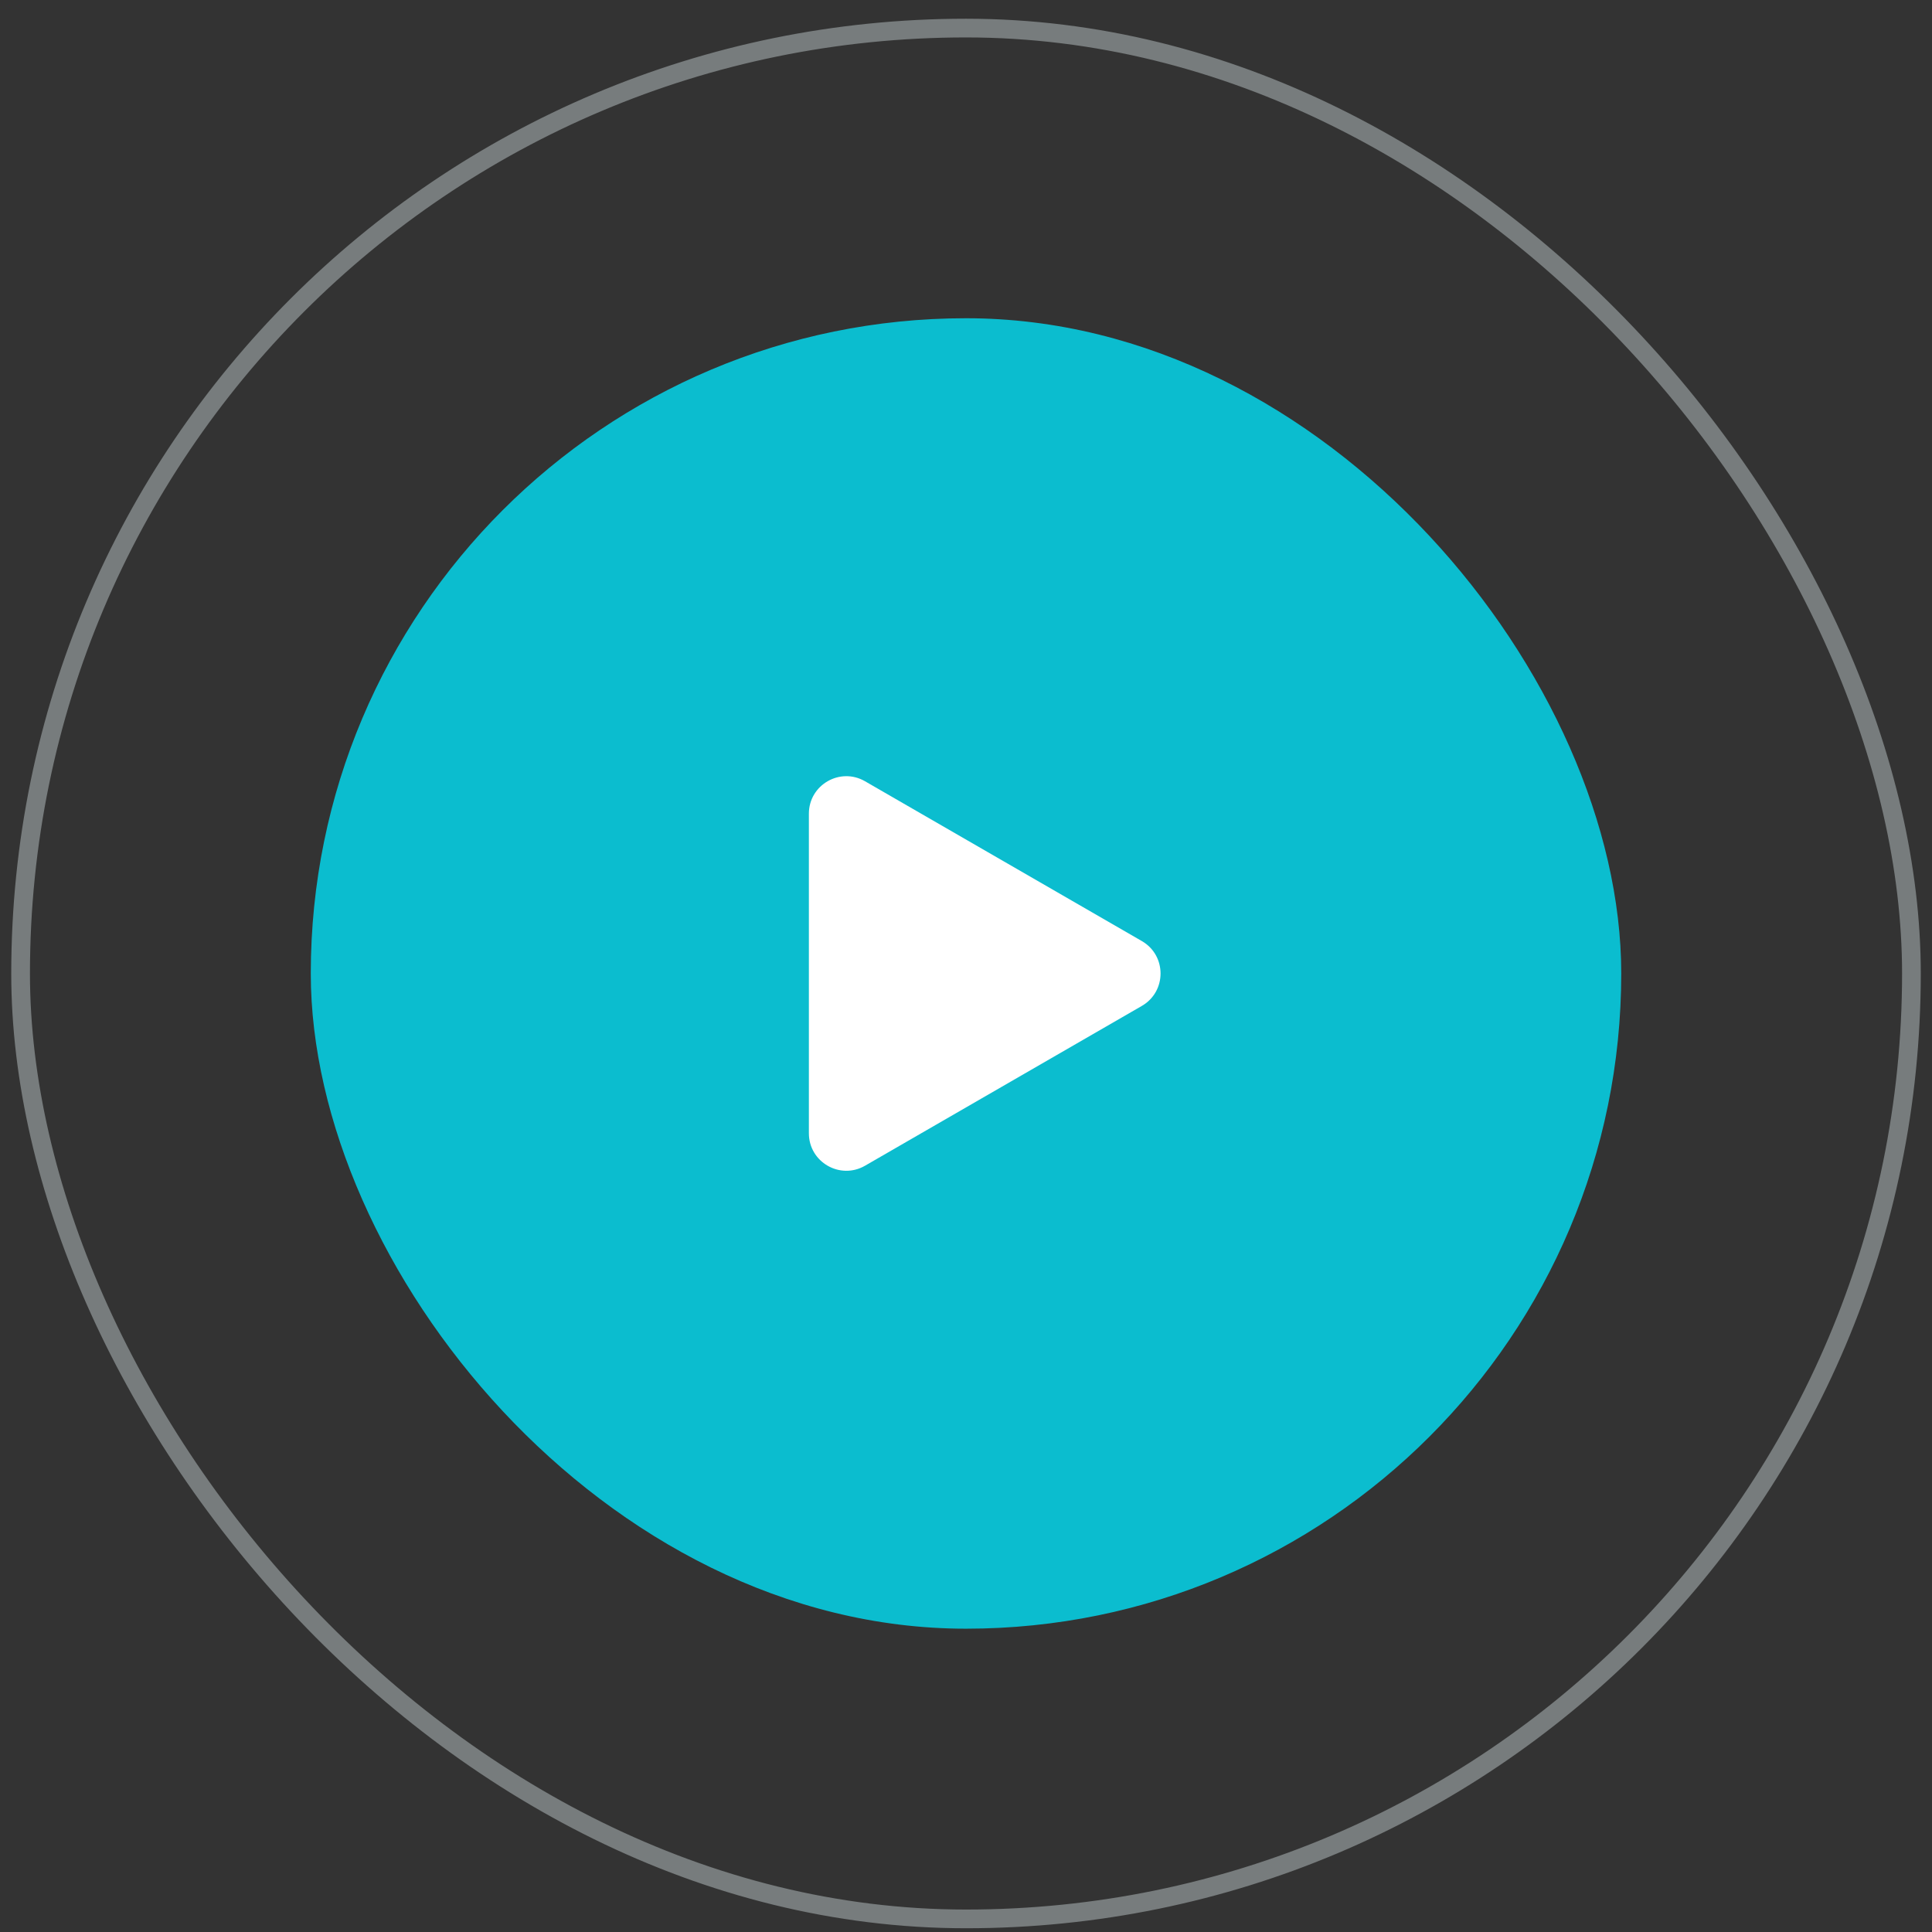
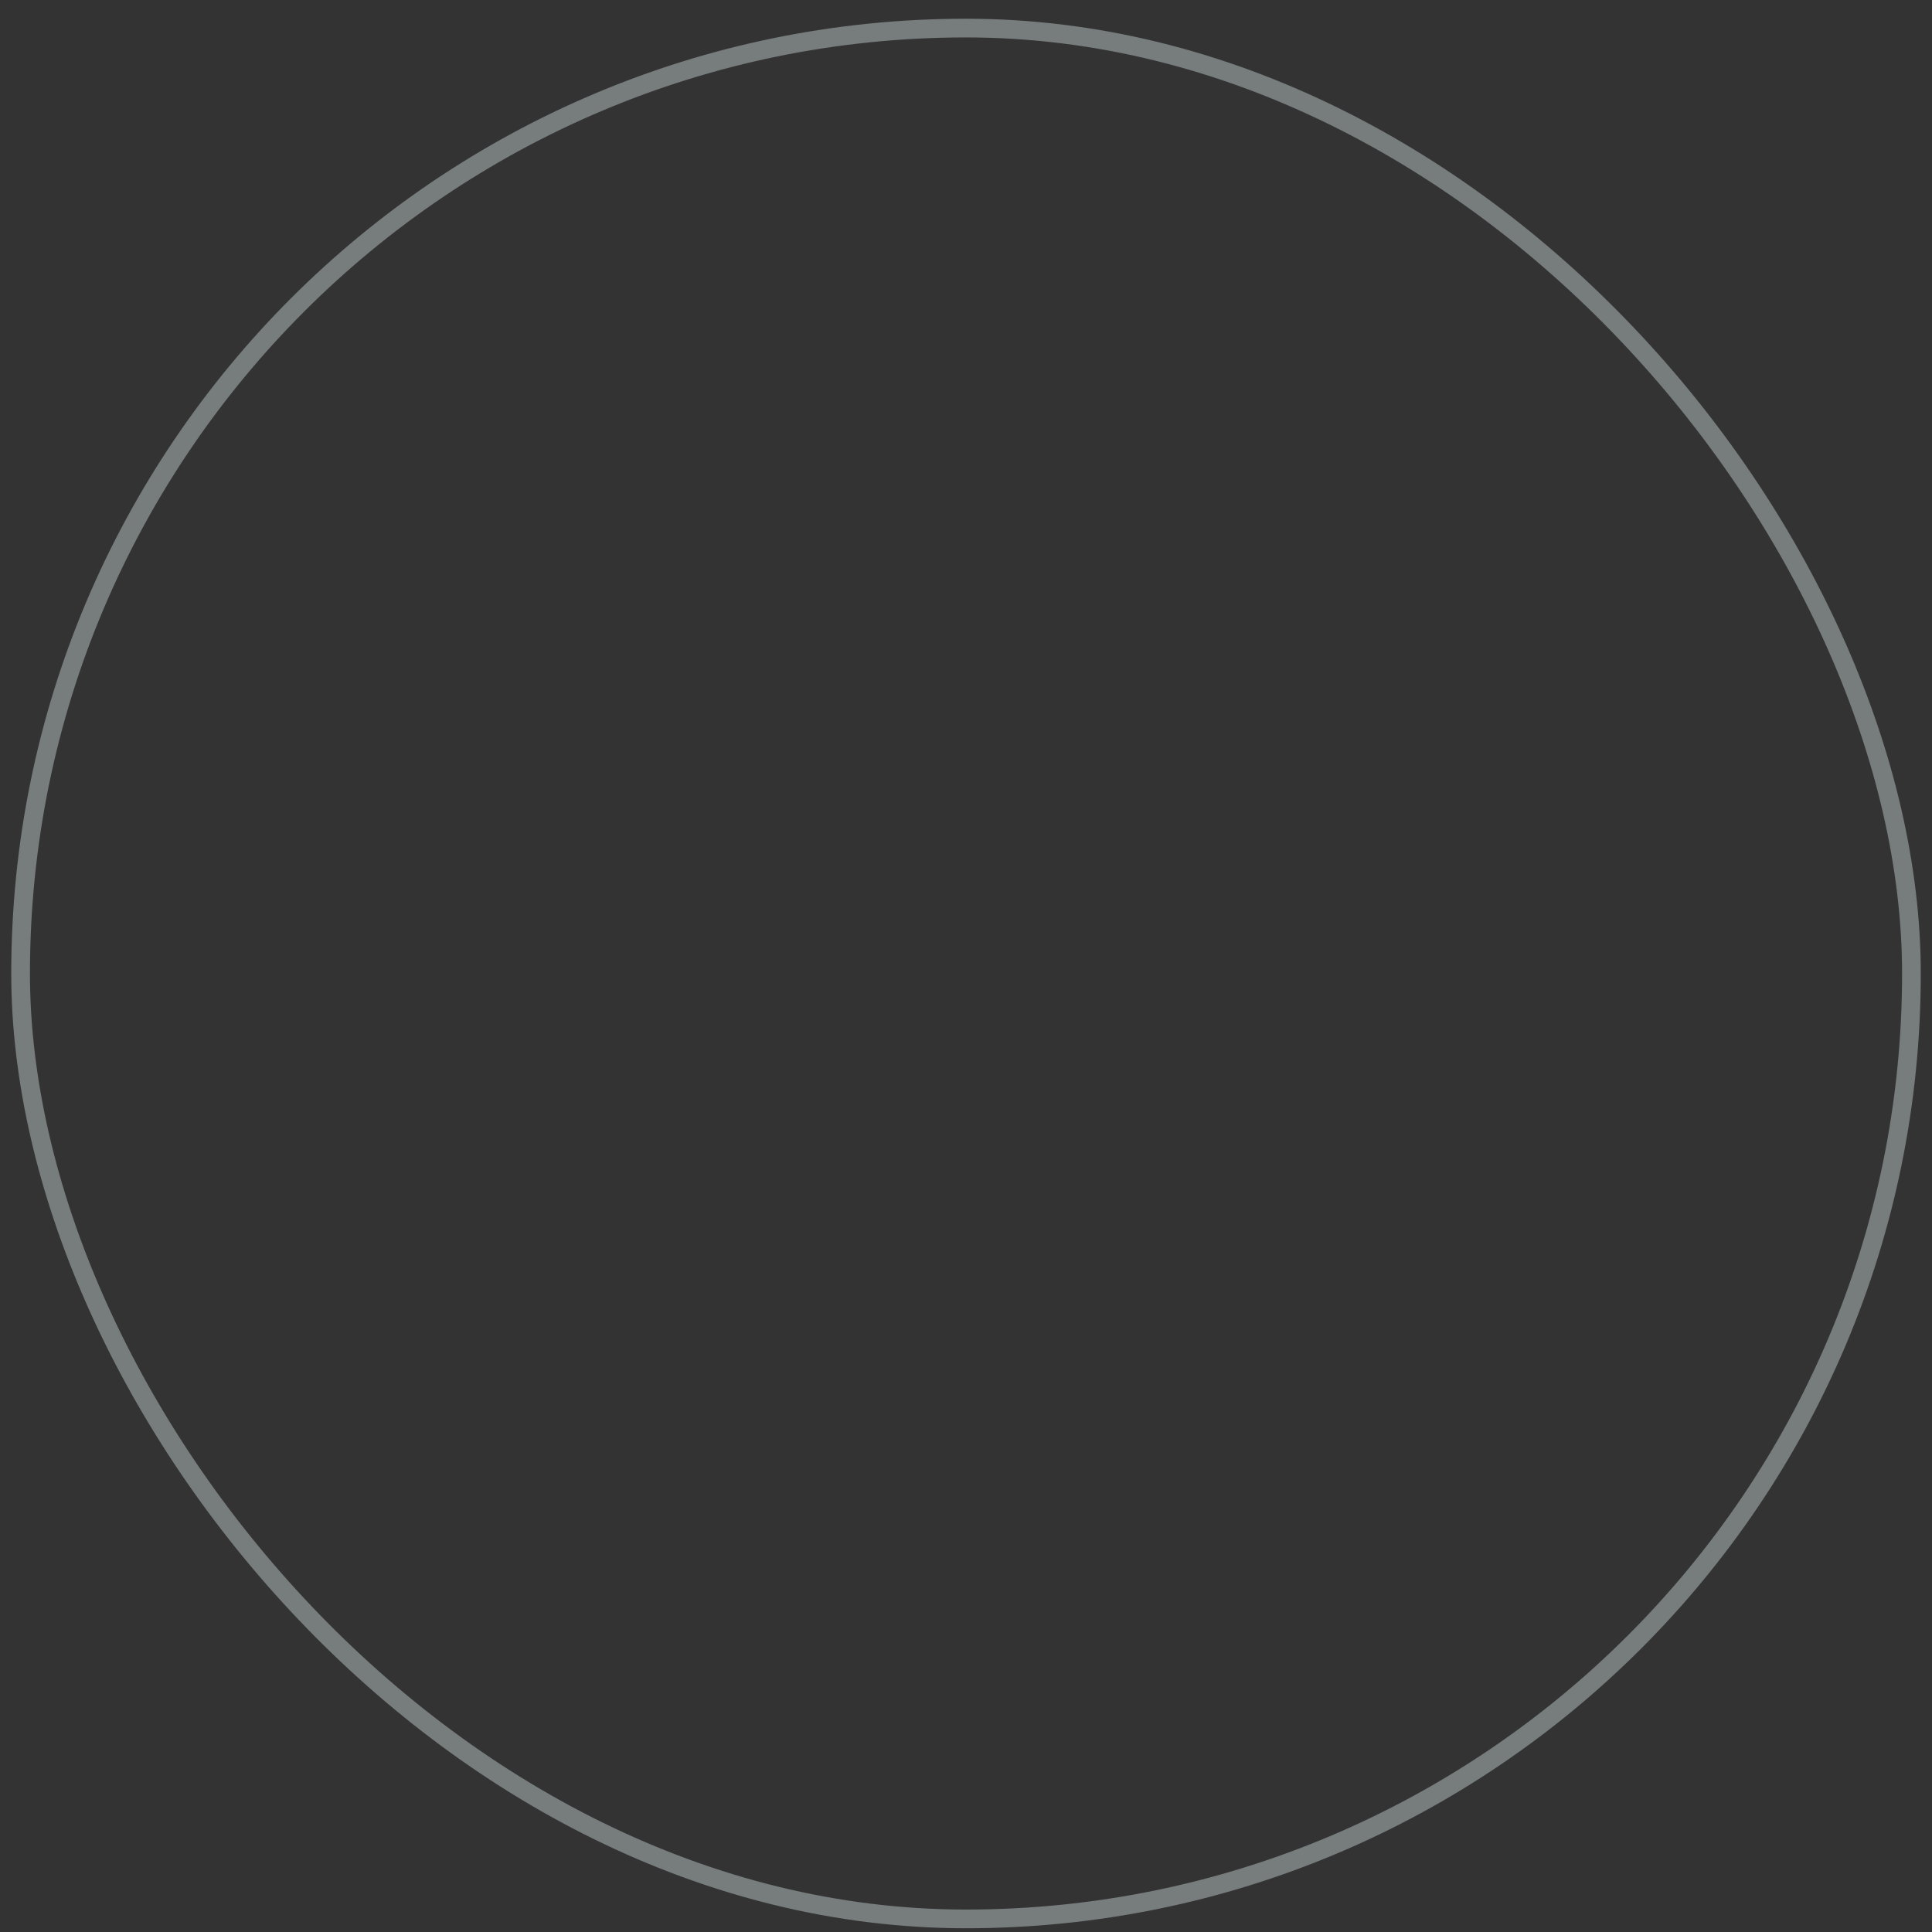
<svg xmlns="http://www.w3.org/2000/svg" width="86" height="86" viewBox="0 0 86 86" fill="none">
  <rect x="0" y="0" width="86" height="86" fill="#333333" stroke="none" />
  <rect opacity="0.4" x="0.917" y="1.25" width="84.167" height="84.167" rx="42.083" stroke="#DDEAEC" stroke-width="0.833" />
-   <rect x="13.834" y="14.166" width="58.333" height="58.333" rx="29.167" fill="#0BBDCF" />
-   <path d="M50.827 41.89C51.938 42.531 51.938 44.135 50.827 44.777L38.506 51.89C37.395 52.531 36.006 51.729 36.006 50.446L36.006 36.22C36.006 34.937 37.395 34.135 38.506 34.777L50.827 41.89Z" fill="white" />
</svg>